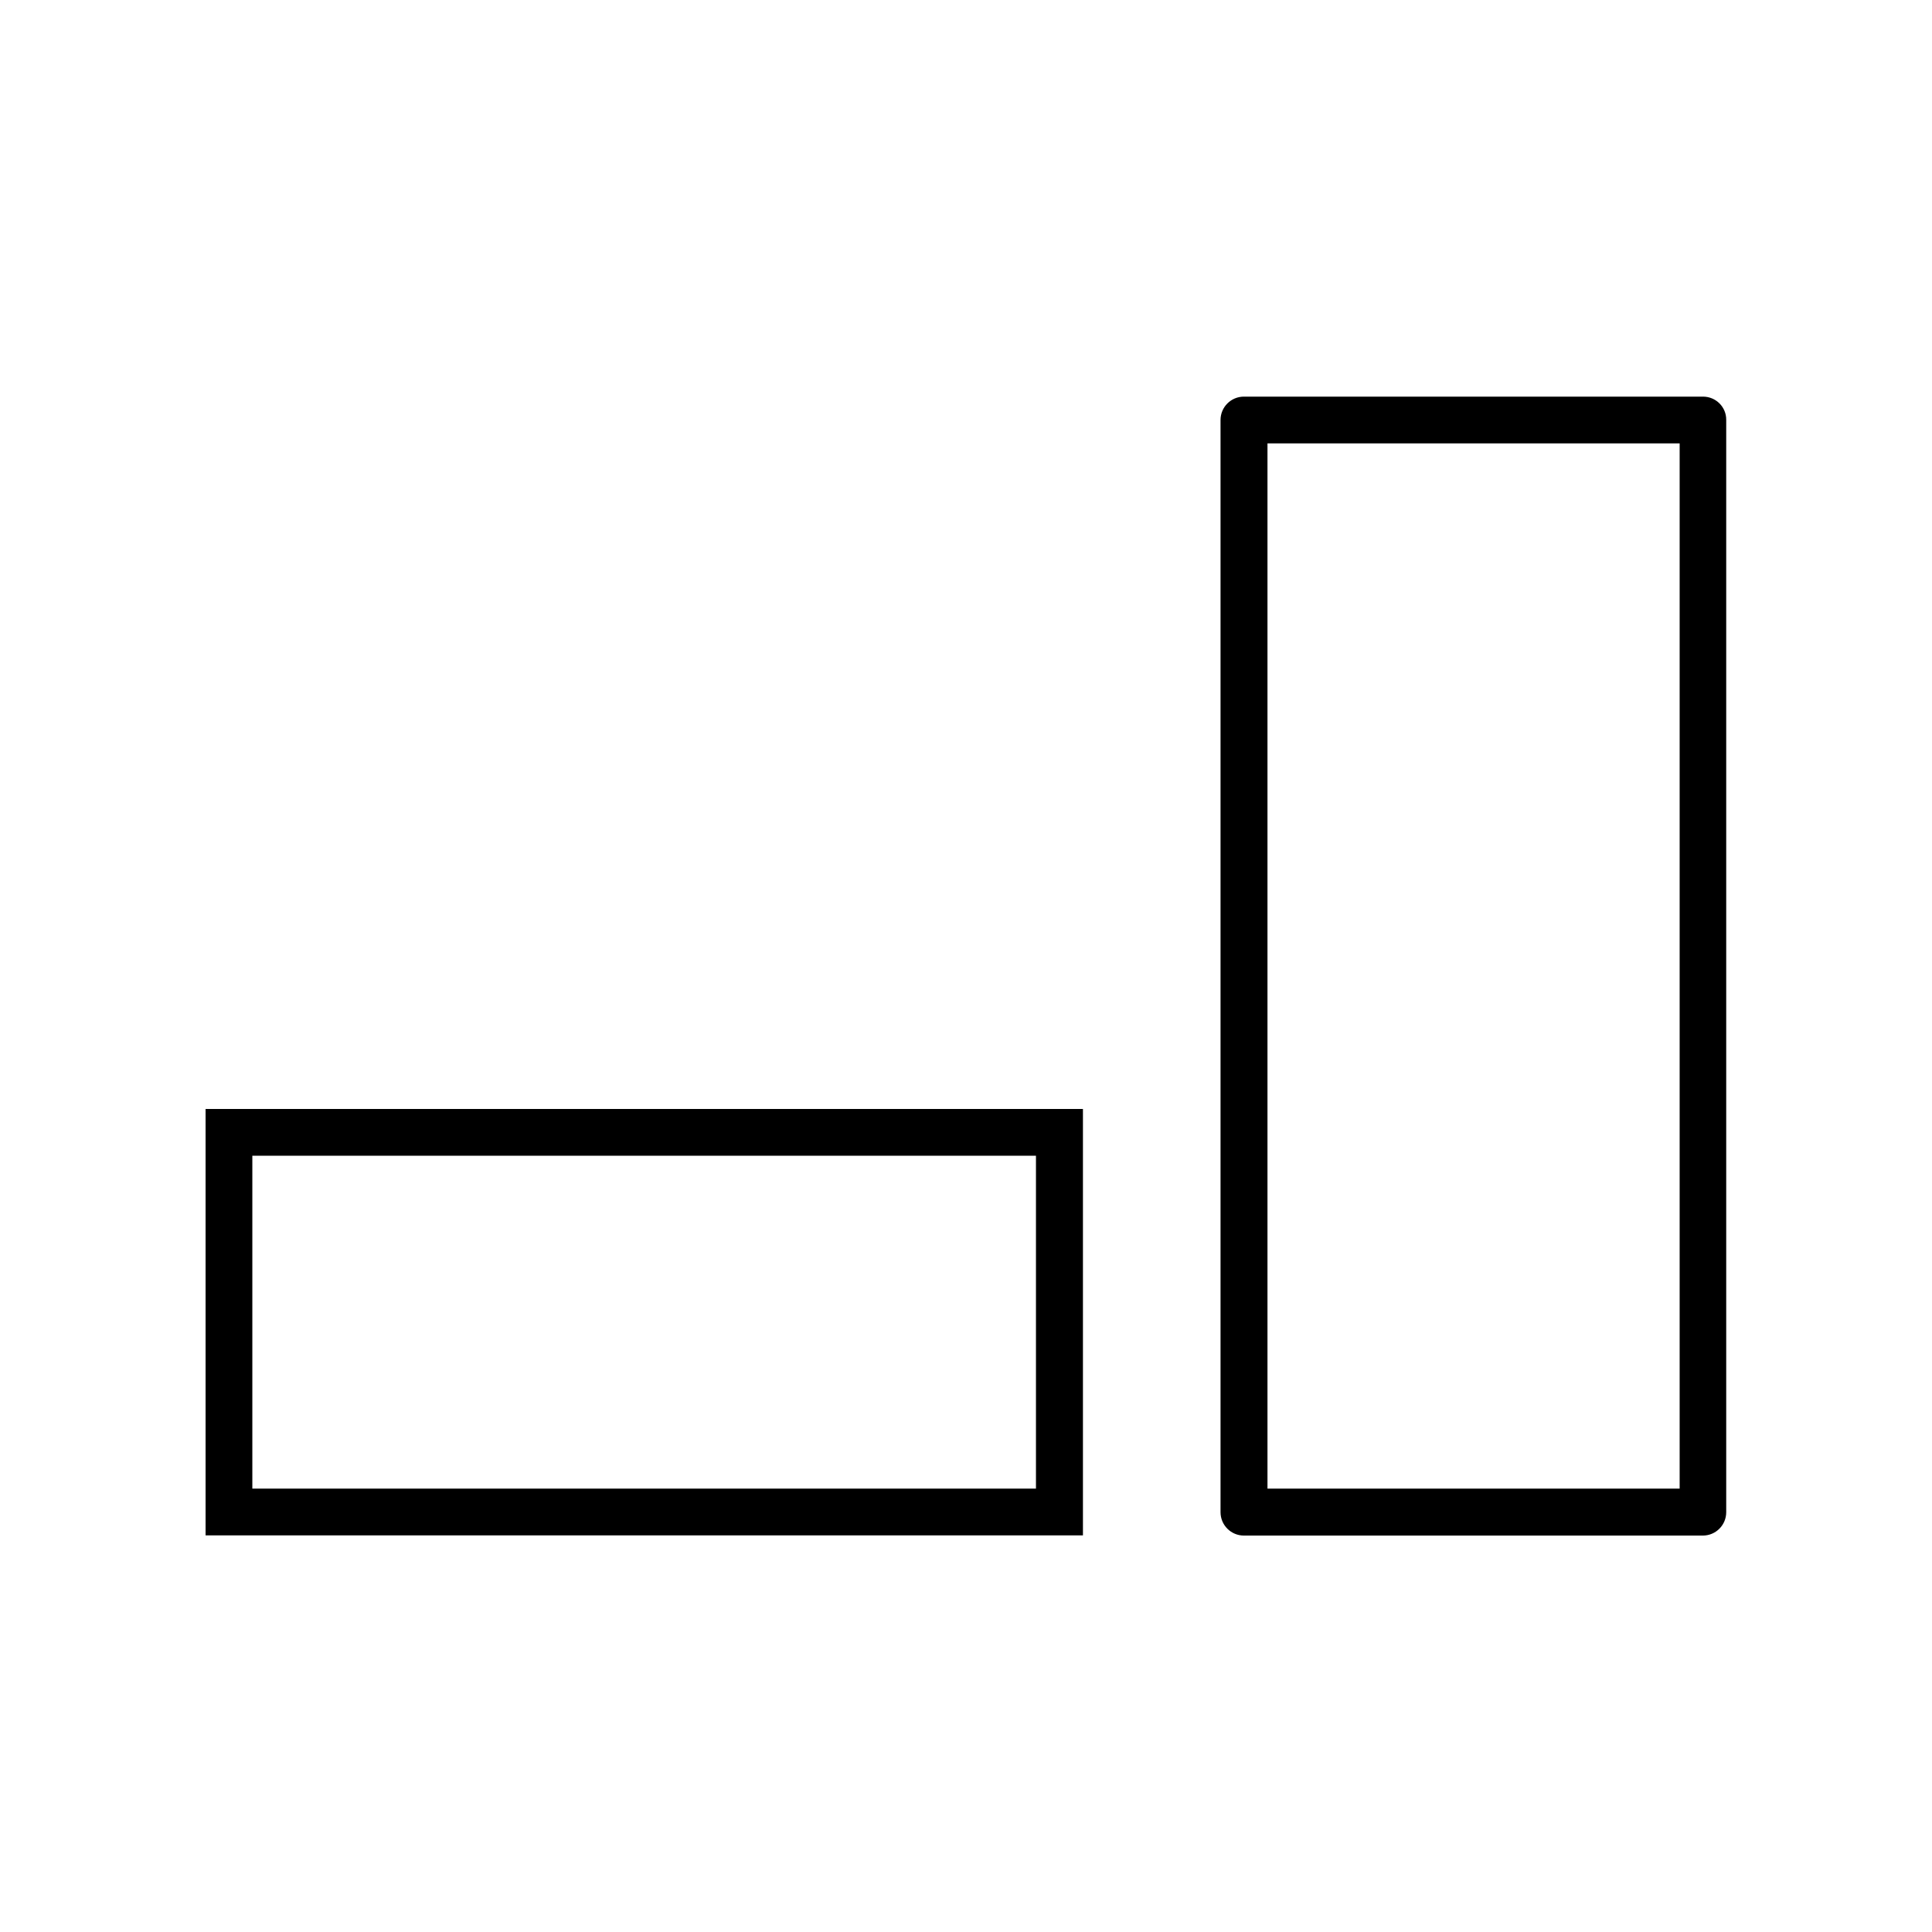
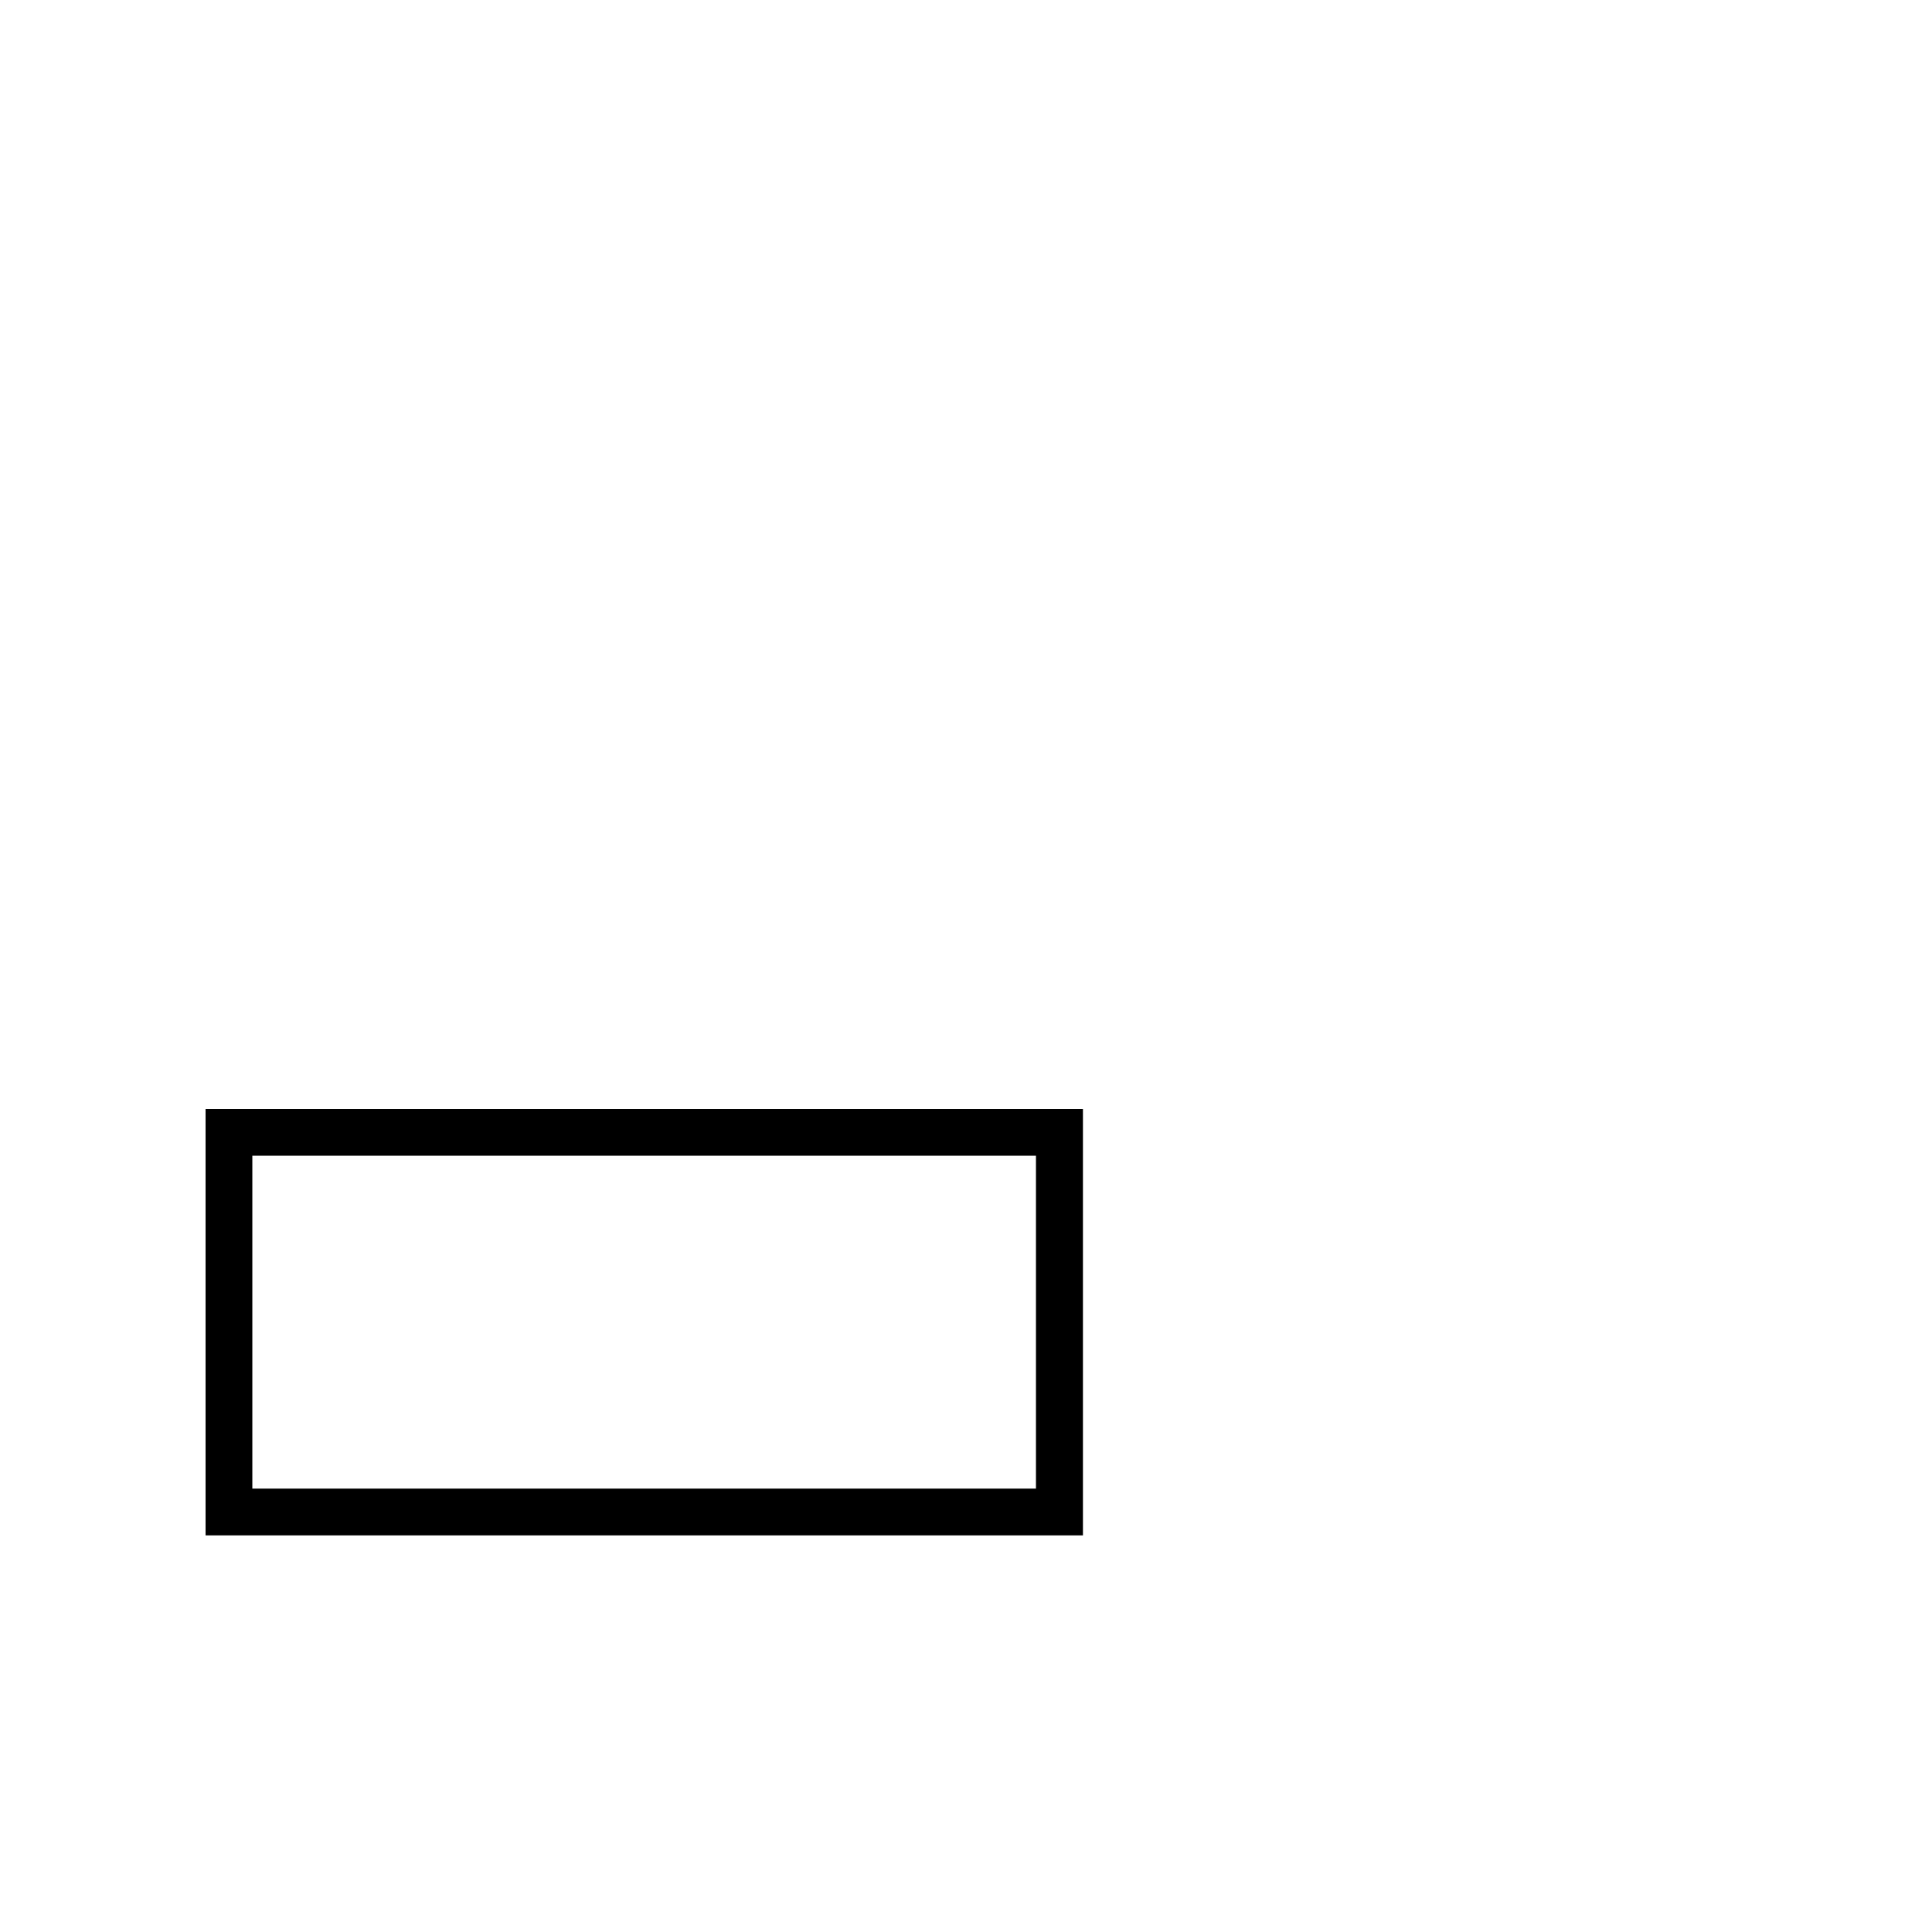
<svg xmlns="http://www.w3.org/2000/svg" fill="#000000" width="800px" height="800px" version="1.1" viewBox="144 144 512 512">
  <g>
    <path d="m198.48 550.89h232.51v-113h-232.51zm12.391-100.61h207.67v88.219h-207.67z" />
-     <path d="m595.32 249.11h-121.67c-3.426 0-6.195 2.769-6.195 6.195v289.44c0 3.426 2.769 6.195 6.195 6.195h121.62c3.426 0 6.195-2.769 6.195-6.195v-289.44c0.051-3.426-2.723-6.195-6.148-6.195zm-6.195 289.39h-109.23v-277h109.23z" />
  </g>
</svg>